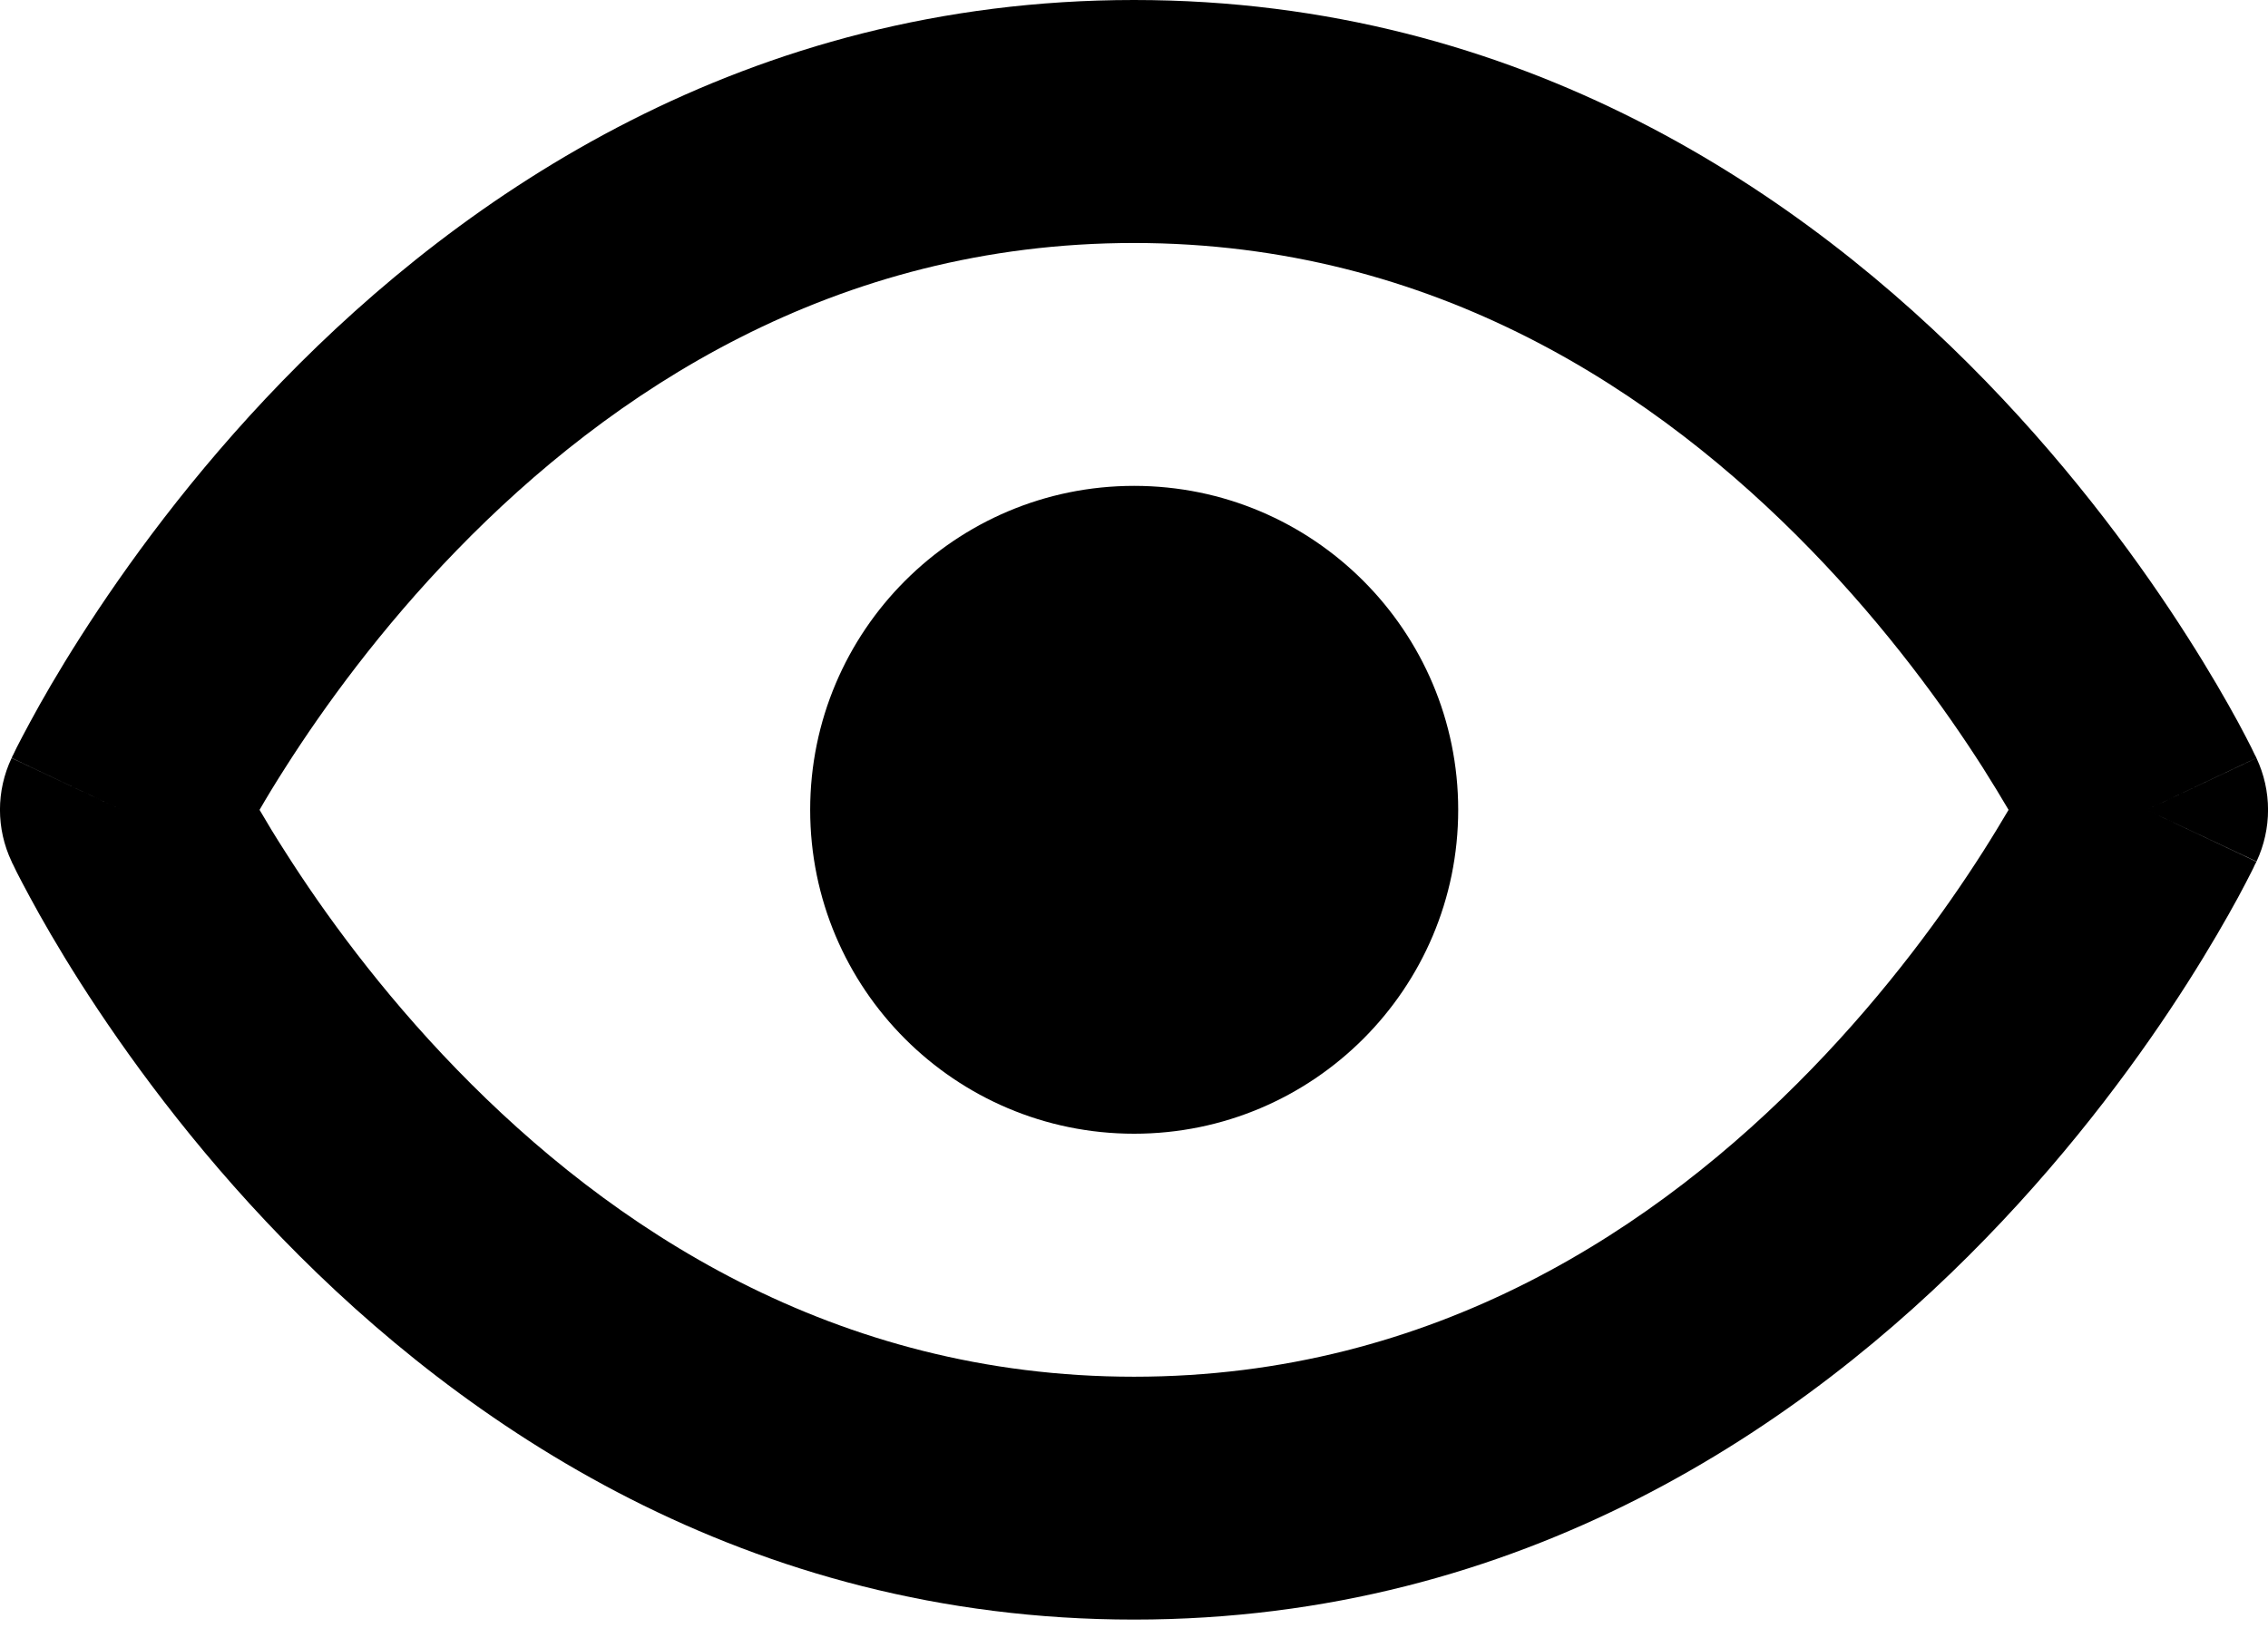
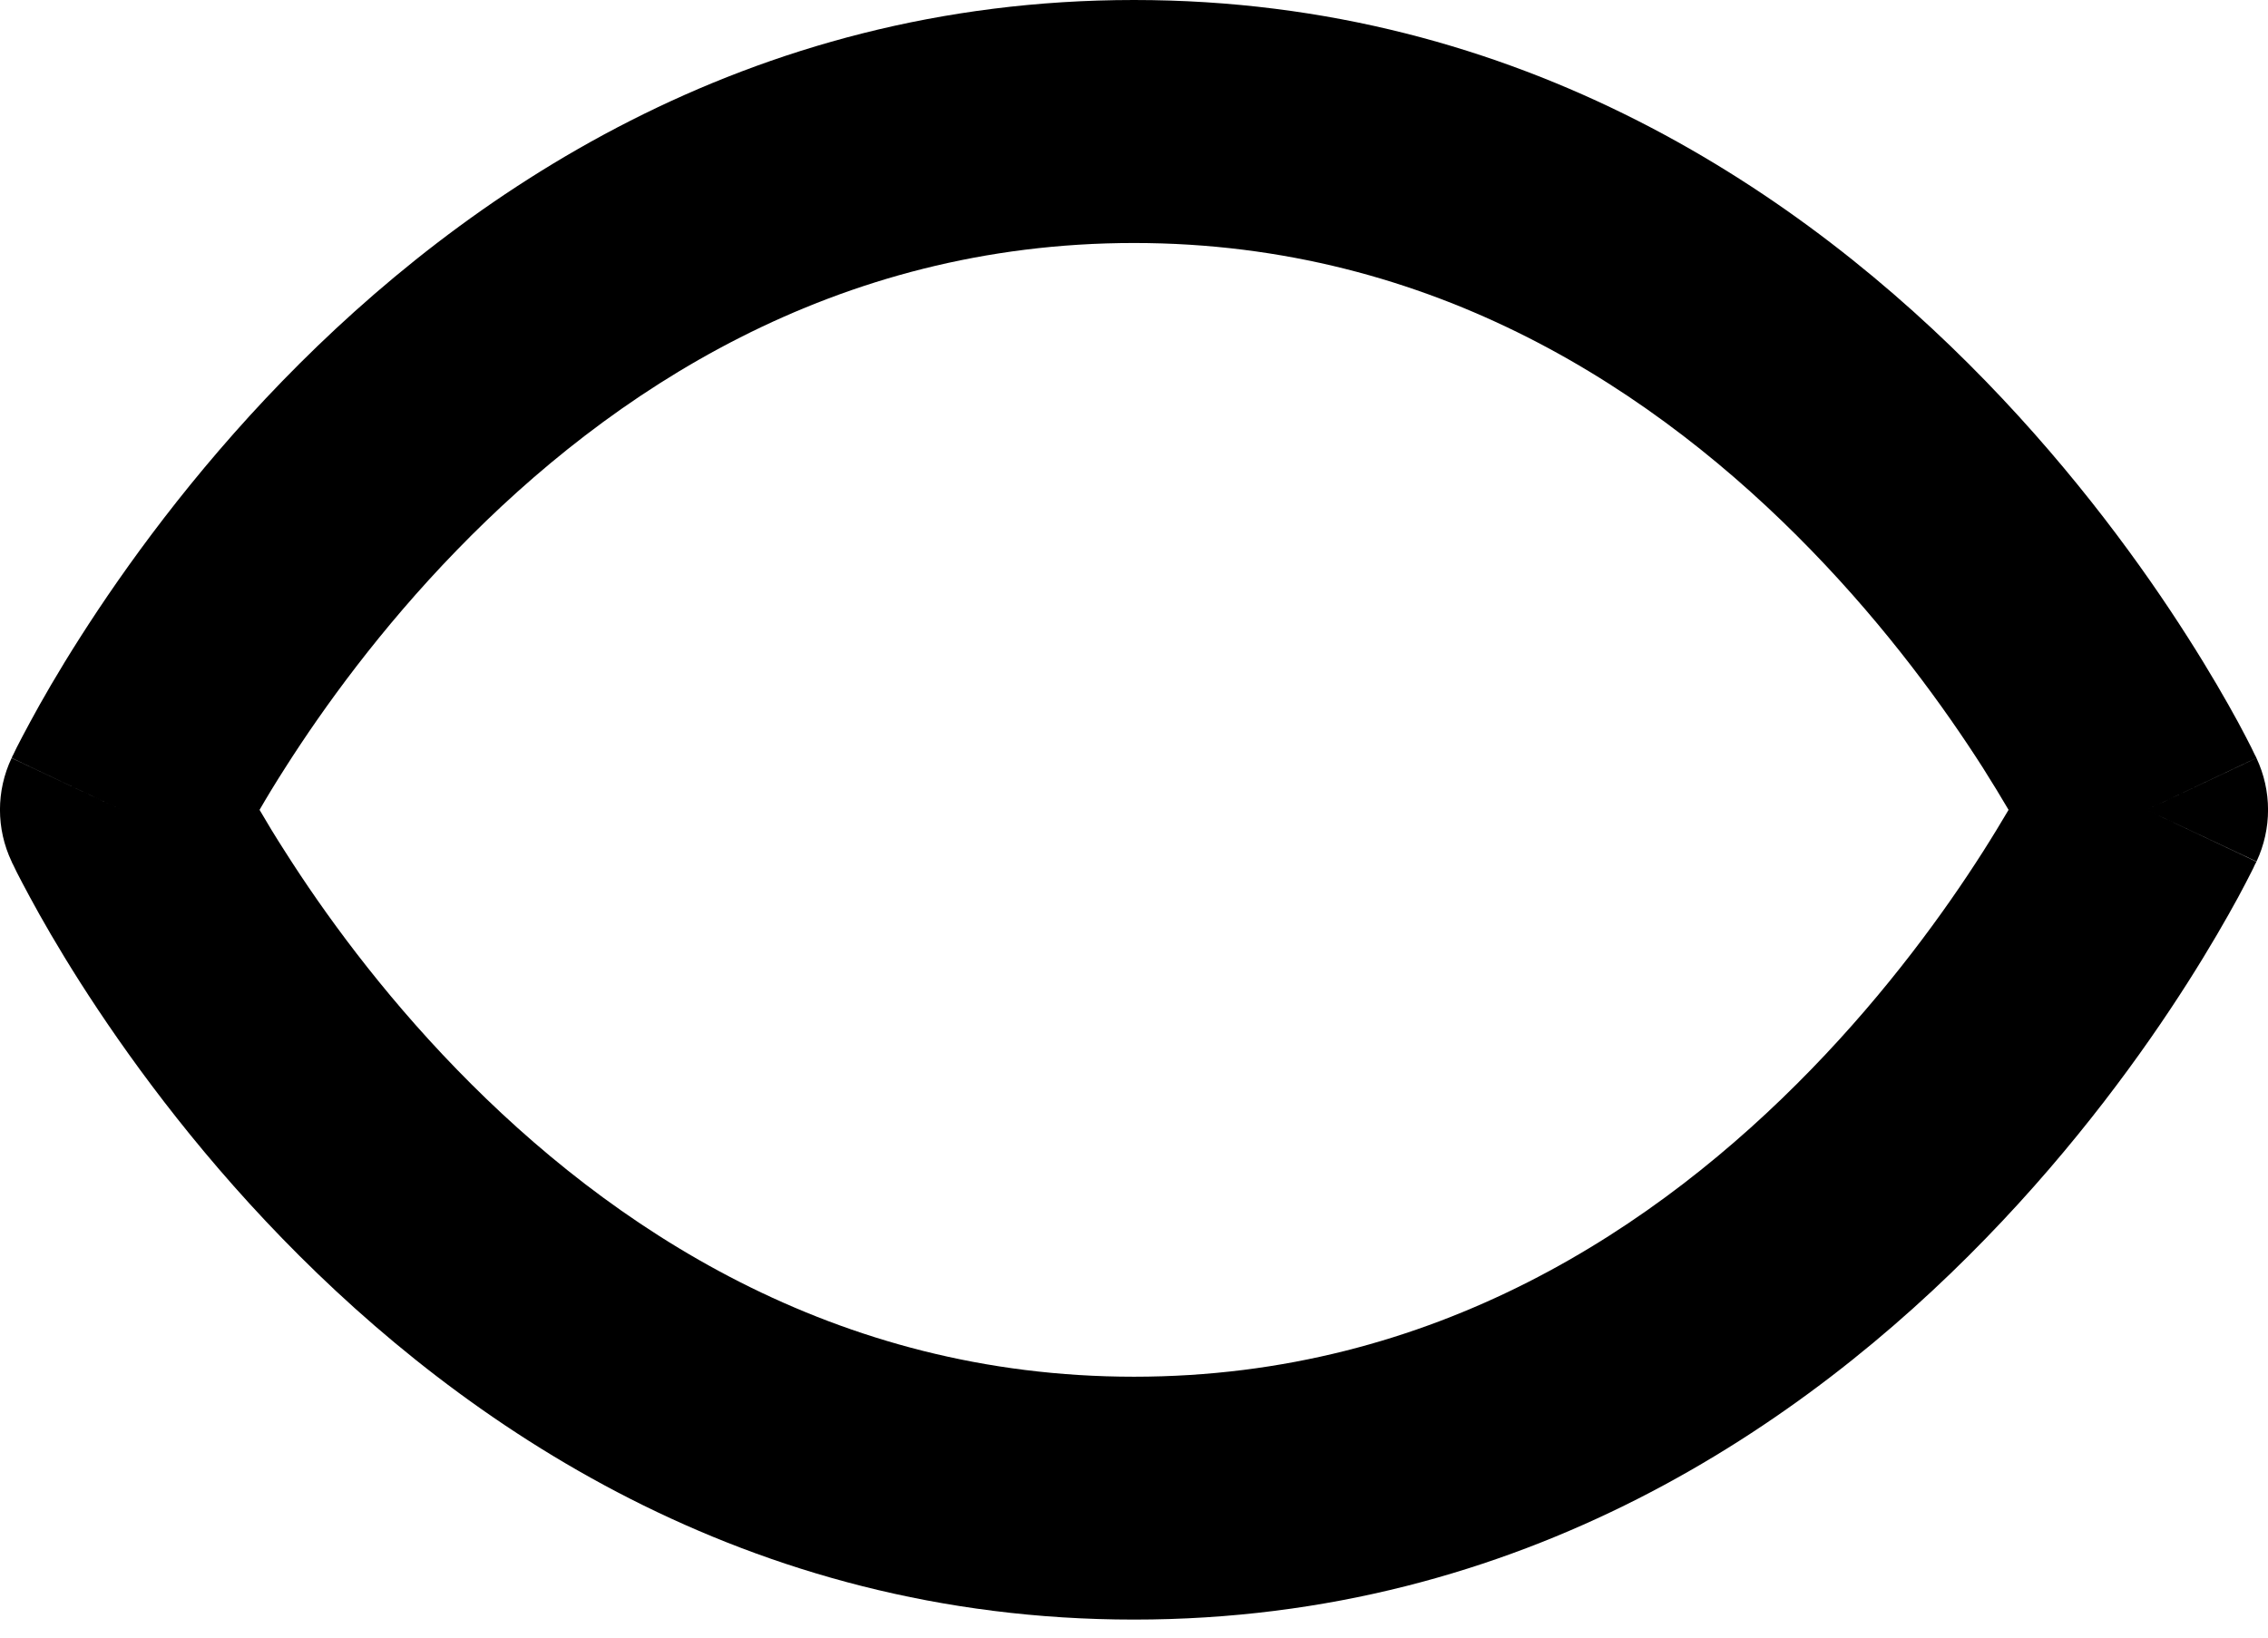
<svg xmlns="http://www.w3.org/2000/svg" width="18" height="13" viewBox="0 0 18 13" fill="none">
  <path fill-rule="evenodd" clip-rule="evenodd" d="M2.06 6.429C2.117 6.527 2.185 6.64 2.265 6.764C2.565 7.236 3.018 7.864 3.625 8.489C4.842 9.743 6.618 10.929 9 10.929C11.383 10.929 13.158 9.743 14.375 8.489C14.982 7.864 15.435 7.236 15.736 6.764C15.815 6.64 15.883 6.527 15.941 6.429C15.883 6.33 15.815 6.218 15.736 6.093C15.435 5.622 14.982 4.993 14.375 4.368C13.158 3.114 11.383 1.929 9 1.929C6.618 1.929 4.842 3.114 3.625 4.368C3.018 4.993 2.565 5.622 2.265 6.093C2.185 6.218 2.117 6.33 2.06 6.429ZM17.036 6.429C17.909 6.018 17.908 6.018 17.908 6.017L17.907 6.014L17.904 6.008L17.895 5.991C17.889 5.977 17.879 5.957 17.867 5.933C17.843 5.885 17.808 5.818 17.763 5.734C17.672 5.567 17.539 5.334 17.362 5.057C17.01 4.504 16.478 3.766 15.759 3.025C14.325 1.547 12.082 0 9 0C5.918 0 3.676 1.547 2.241 3.025C1.522 3.766 0.991 4.504 0.638 5.057C0.461 5.334 0.328 5.567 0.238 5.734C0.192 5.818 0.158 5.885 0.133 5.933C0.121 5.957 0.112 5.977 0.105 5.991L0.096 6.008L0.094 6.014L0.093 6.016C0.092 6.017 0.092 6.018 0.964 6.429L0.092 6.018C-0.031 6.278 -0.031 6.579 0.092 6.839L0.964 6.429C0.092 6.839 0.092 6.839 0.092 6.839L0.093 6.841L0.094 6.843L0.096 6.849L0.105 6.866C0.112 6.881 0.121 6.9 0.133 6.924C0.158 6.972 0.192 7.039 0.238 7.123C0.328 7.29 0.461 7.523 0.638 7.801C0.991 8.354 1.522 9.092 2.241 9.832C3.676 11.31 5.918 12.857 9 12.857C12.082 12.857 14.325 11.31 15.759 9.832C16.478 9.092 17.01 8.354 17.362 7.801C17.539 7.523 17.672 7.29 17.763 7.123C17.808 7.039 17.843 6.972 17.867 6.924C17.879 6.9 17.889 6.881 17.895 6.866L17.904 6.849L17.907 6.843L17.908 6.841C17.908 6.841 17.909 6.839 17.036 6.429ZM17.036 6.429L17.909 6.839C18.031 6.579 18.031 6.277 17.908 6.017L17.036 6.429ZM1.836 6.016C1.836 6.016 1.836 6.016 1.836 6.016ZM1.836 6.841C1.836 6.841 1.836 6.841 1.836 6.841Z" fill="black" />
-   <path d="M9.002 8.036C9.889 8.036 10.609 7.316 10.609 6.428C10.609 5.541 9.889 4.821 9.002 4.821C8.114 4.821 7.395 5.541 7.395 6.428C7.395 7.316 8.114 8.036 9.002 8.036Z" fill="black" />
-   <path fill-rule="evenodd" clip-rule="evenodd" d="M9.001 5.786C8.646 5.786 8.358 6.074 8.358 6.429C8.358 6.784 8.646 7.072 9.001 7.072C9.356 7.072 9.644 6.784 9.644 6.429C9.644 6.074 9.356 5.786 9.001 5.786ZM6.43 6.429C6.43 5.009 7.581 3.857 9.001 3.857C10.421 3.857 11.573 5.009 11.573 6.429C11.573 7.849 10.421 9 9.001 9C7.581 9 6.43 7.849 6.43 6.429Z" fill="black" />
</svg>